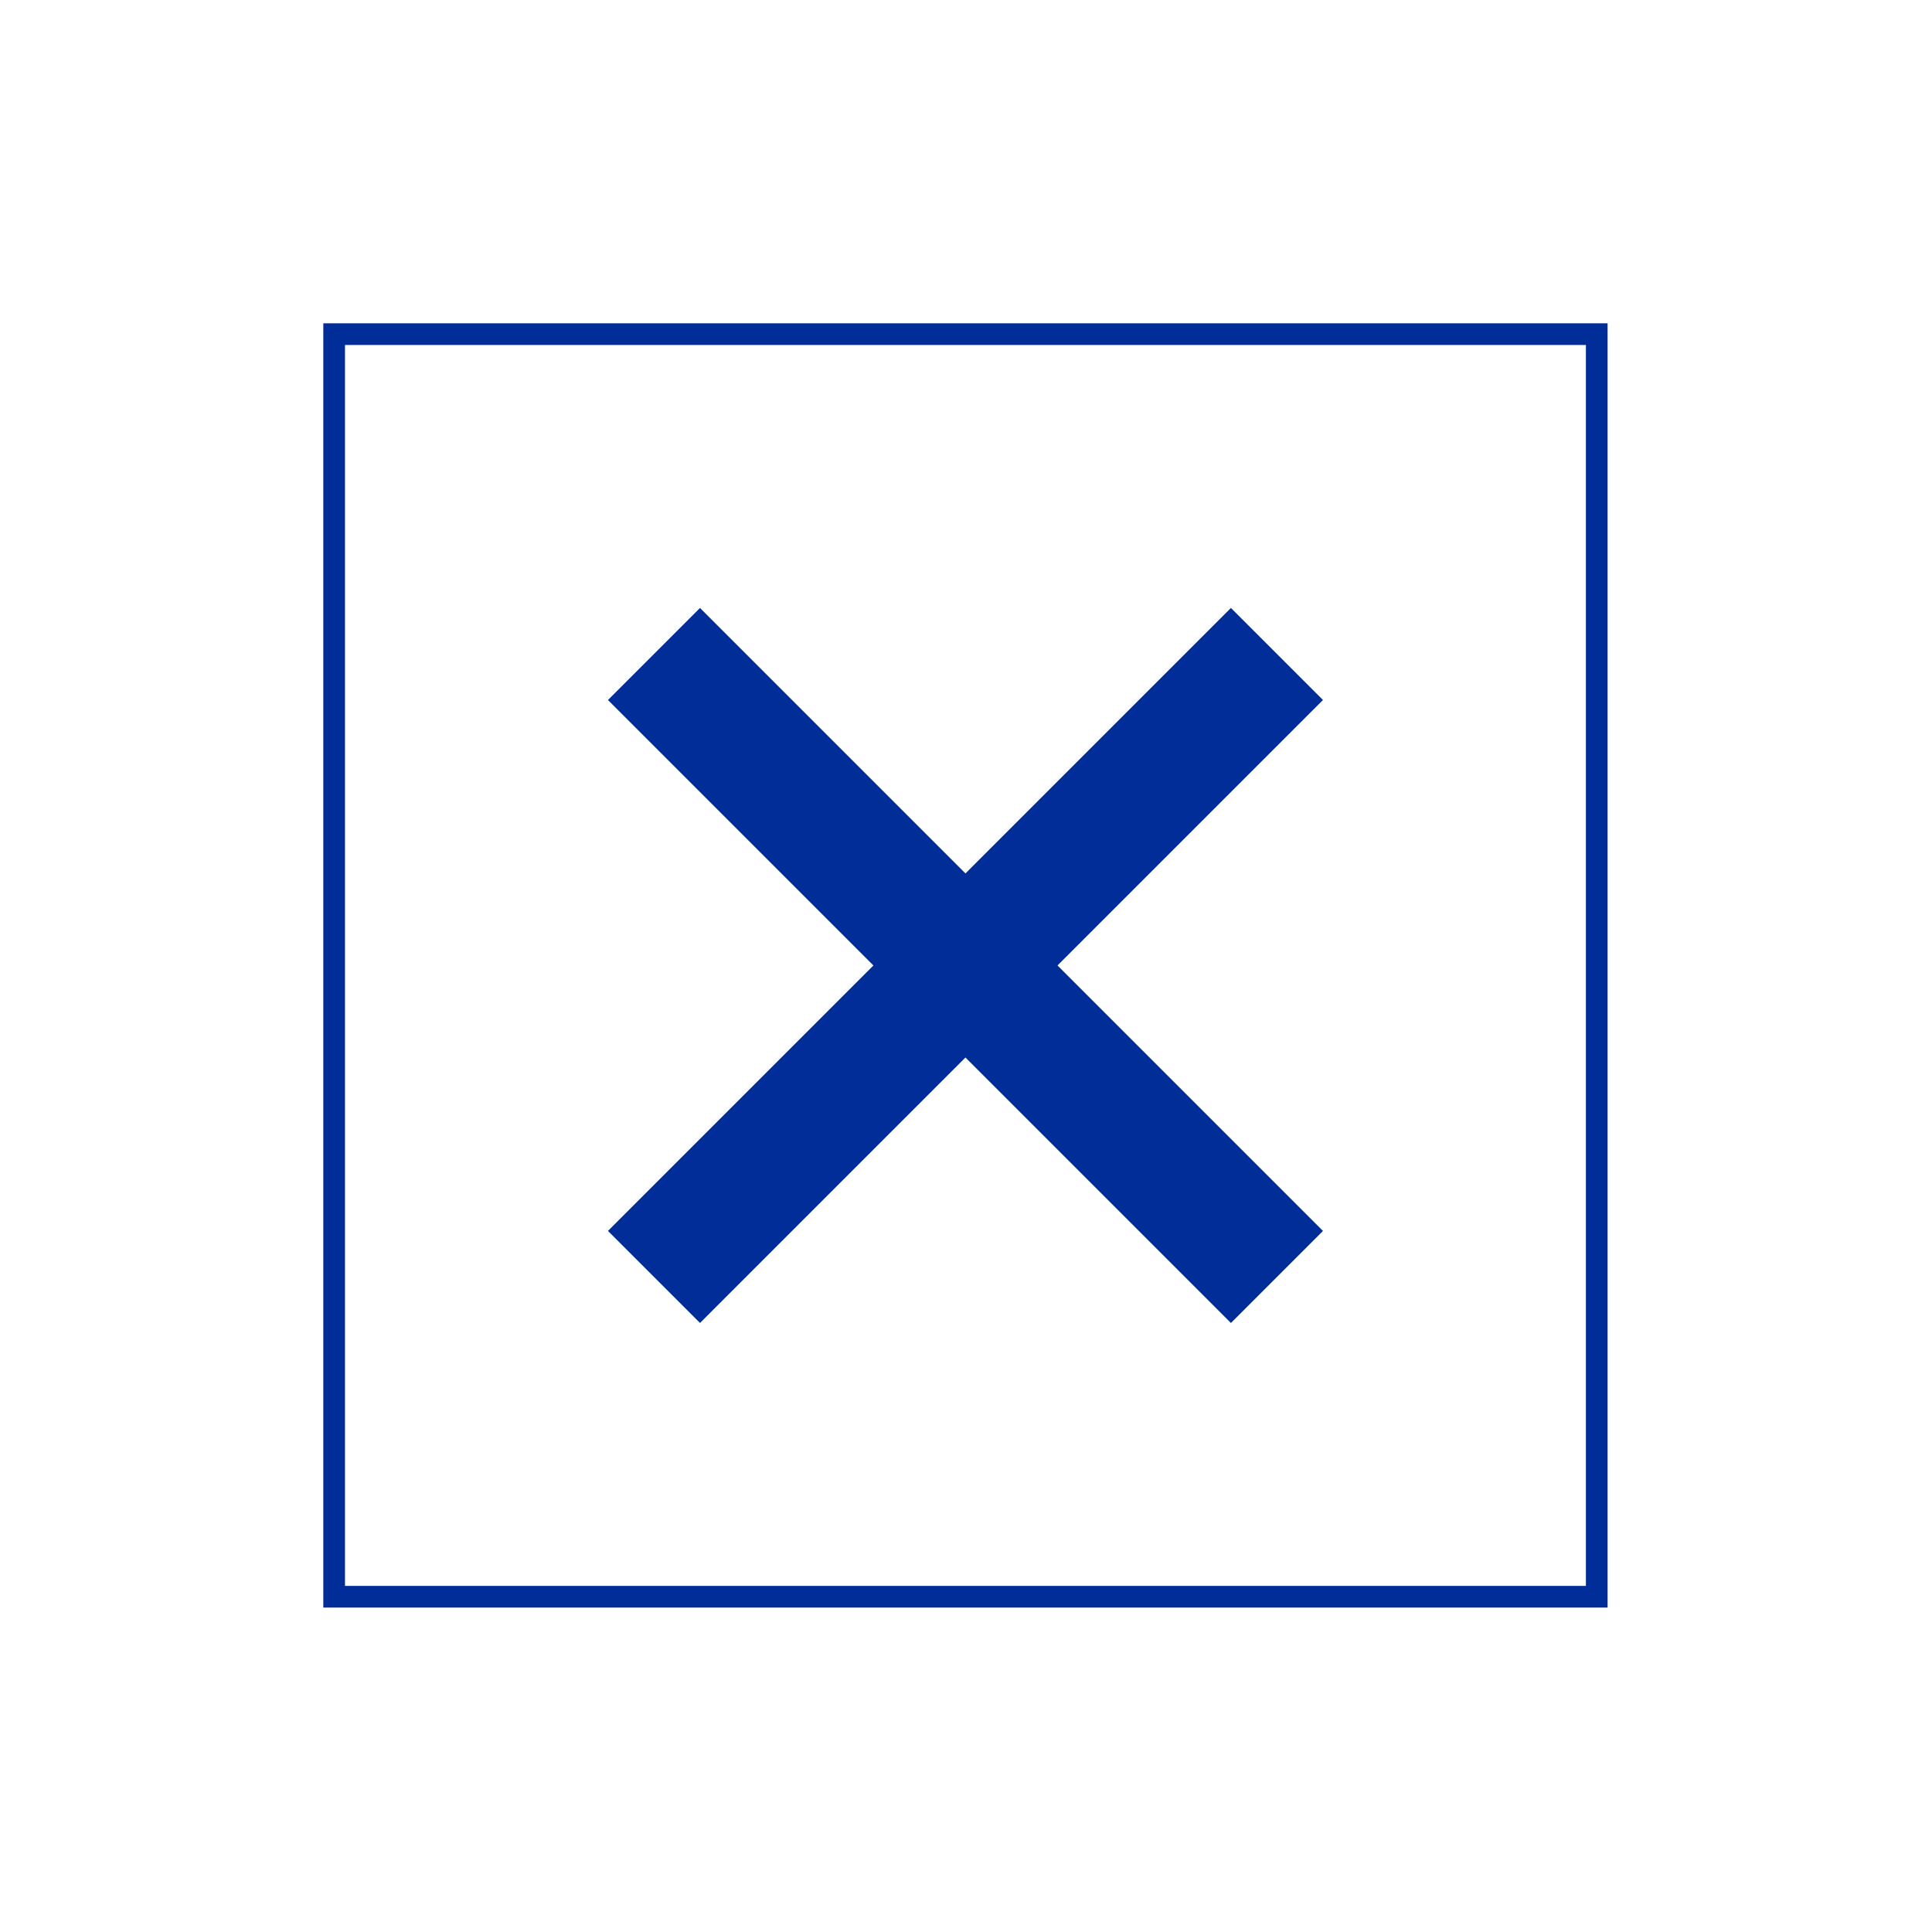
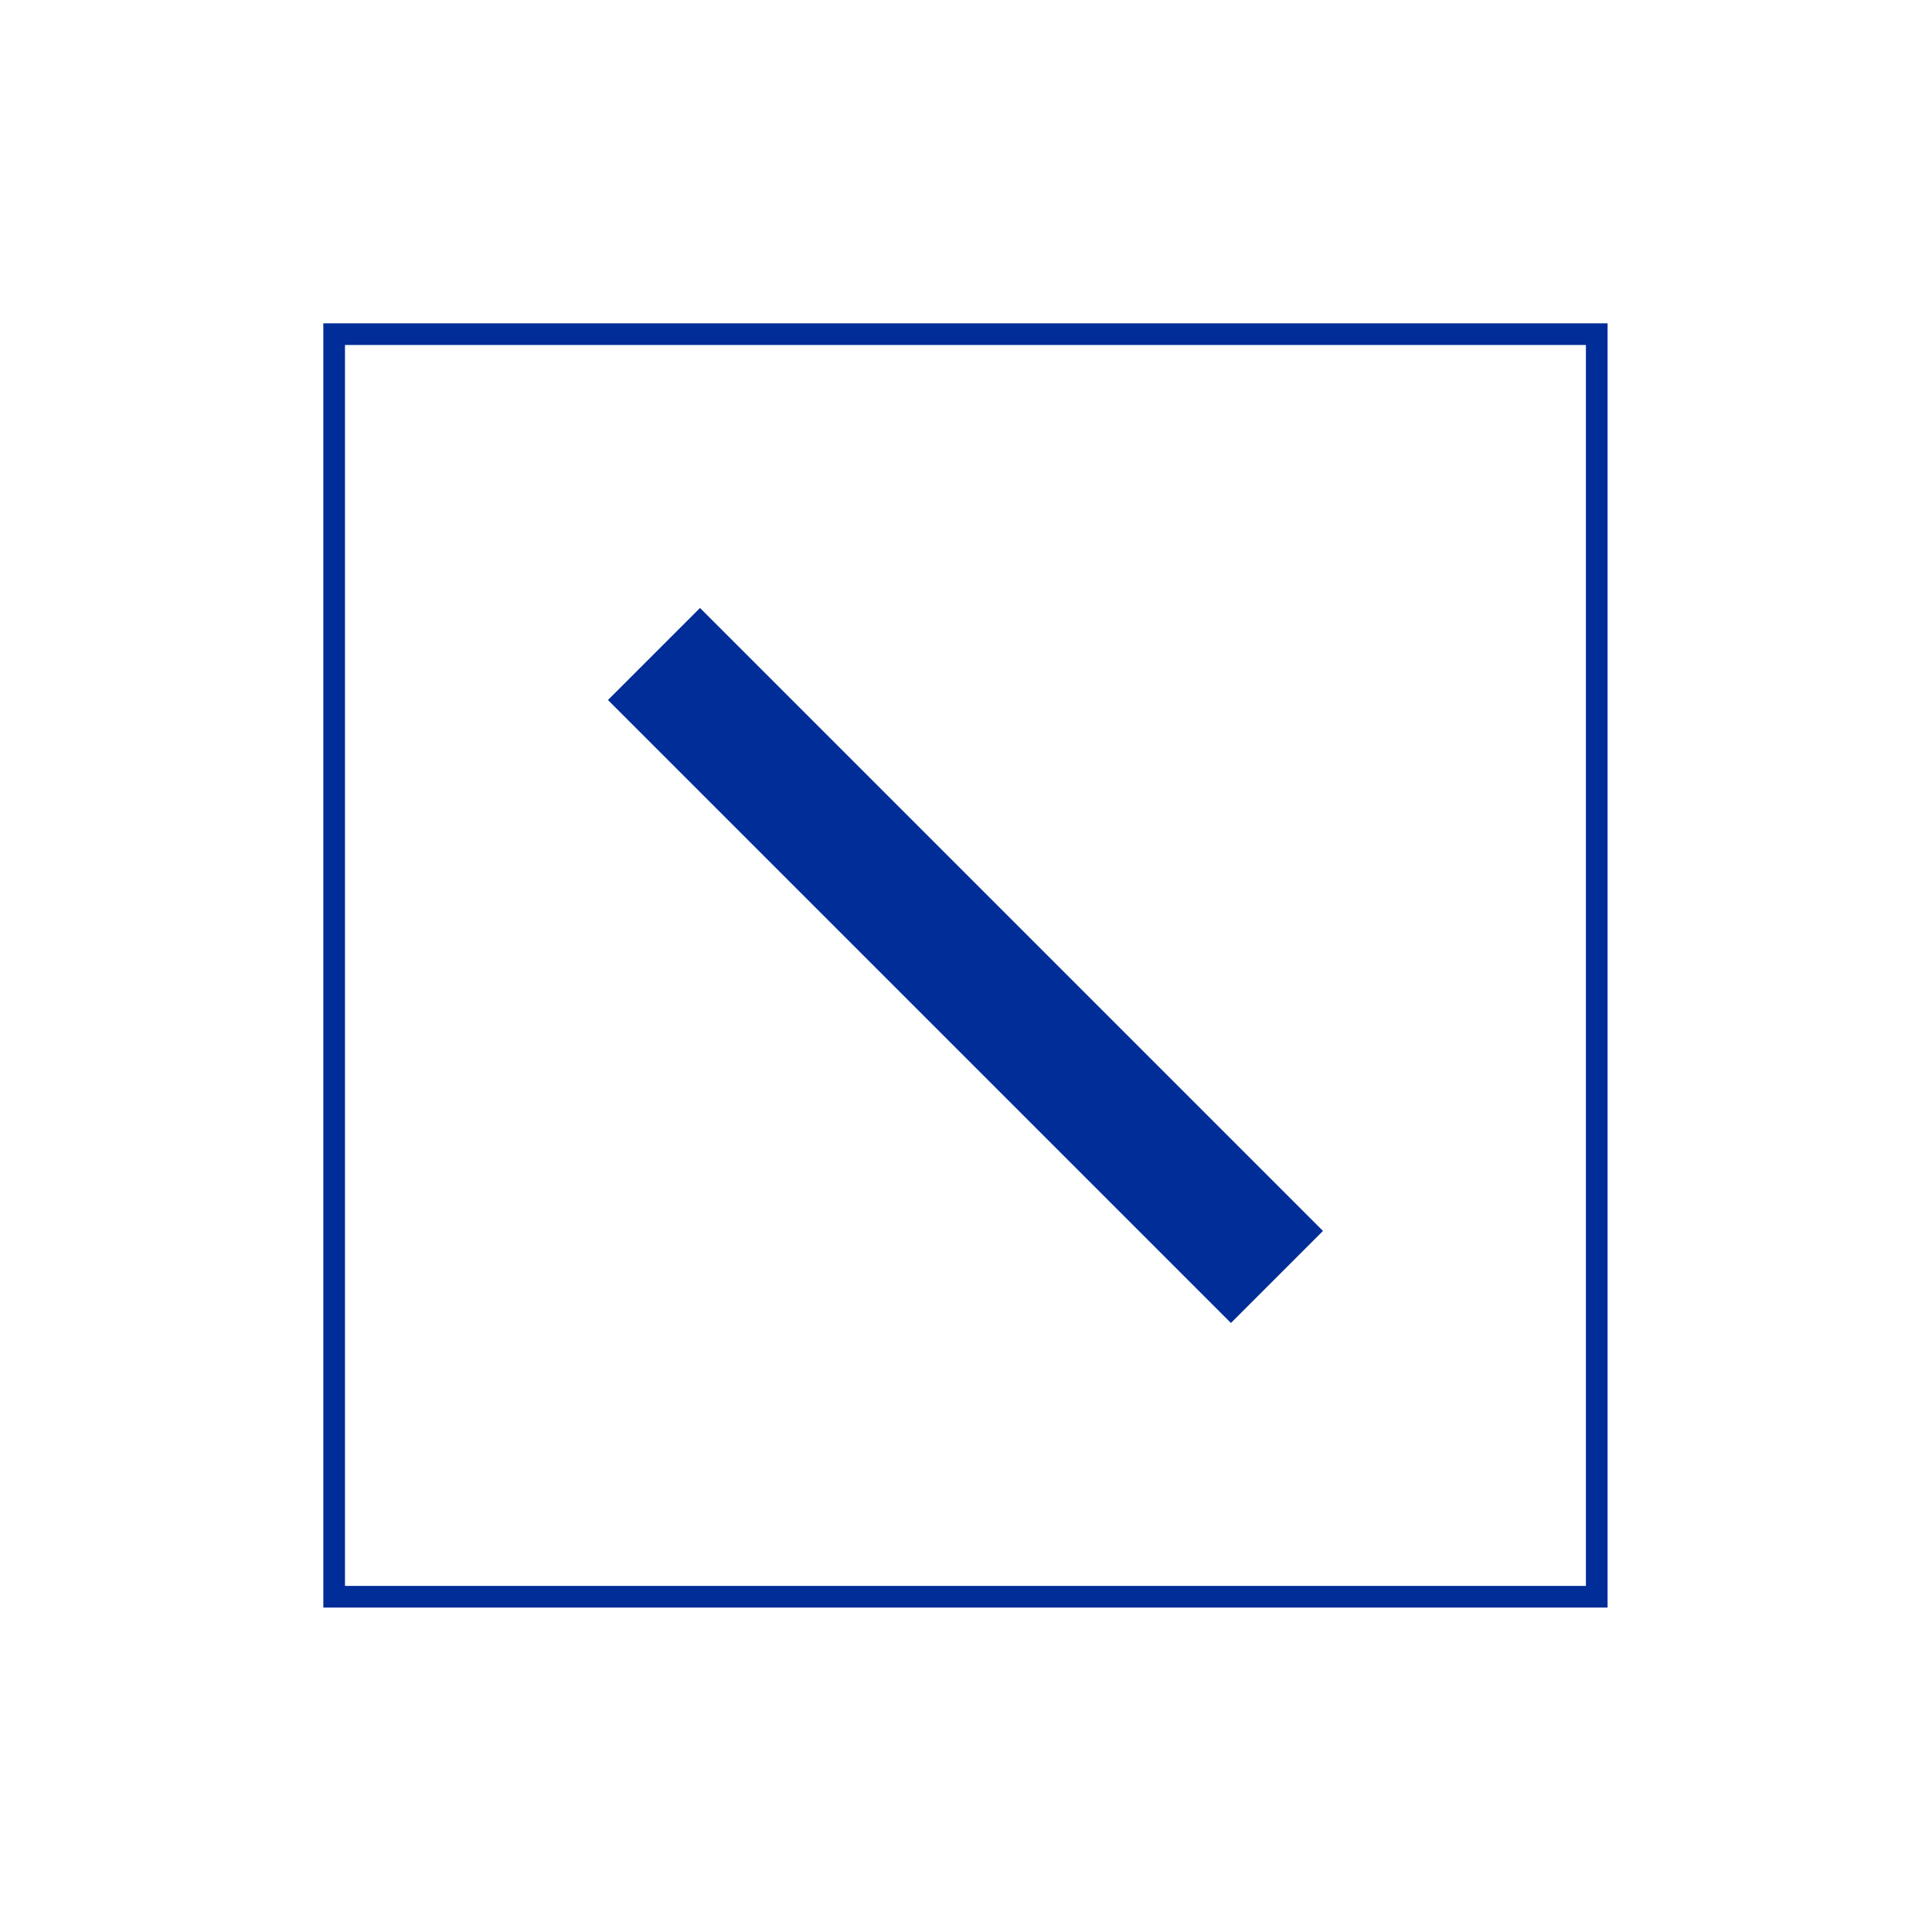
<svg xmlns="http://www.w3.org/2000/svg" width="100%" height="100%" viewBox="0 0 263 263" version="1.1" xml:space="preserve" style="fill-rule:evenodd;clip-rule:evenodd;stroke-miterlimit:10;">
-   <path d="M89.025,173.829l84.804,-84.804" style="fill:none;fill-rule:nonzero;stroke:#012d98;stroke-width:17.72px;" />
  <path d="M89.025,89.027l84.804,84.804" style="fill:none;fill-rule:nonzero;stroke:#012d98;stroke-width:17.72px;" />
  <rect x="45.487" y="45.487" width="171.875" height="171.875" style="fill:none;stroke:#012d98;stroke-width:2.95px;" />
</svg>